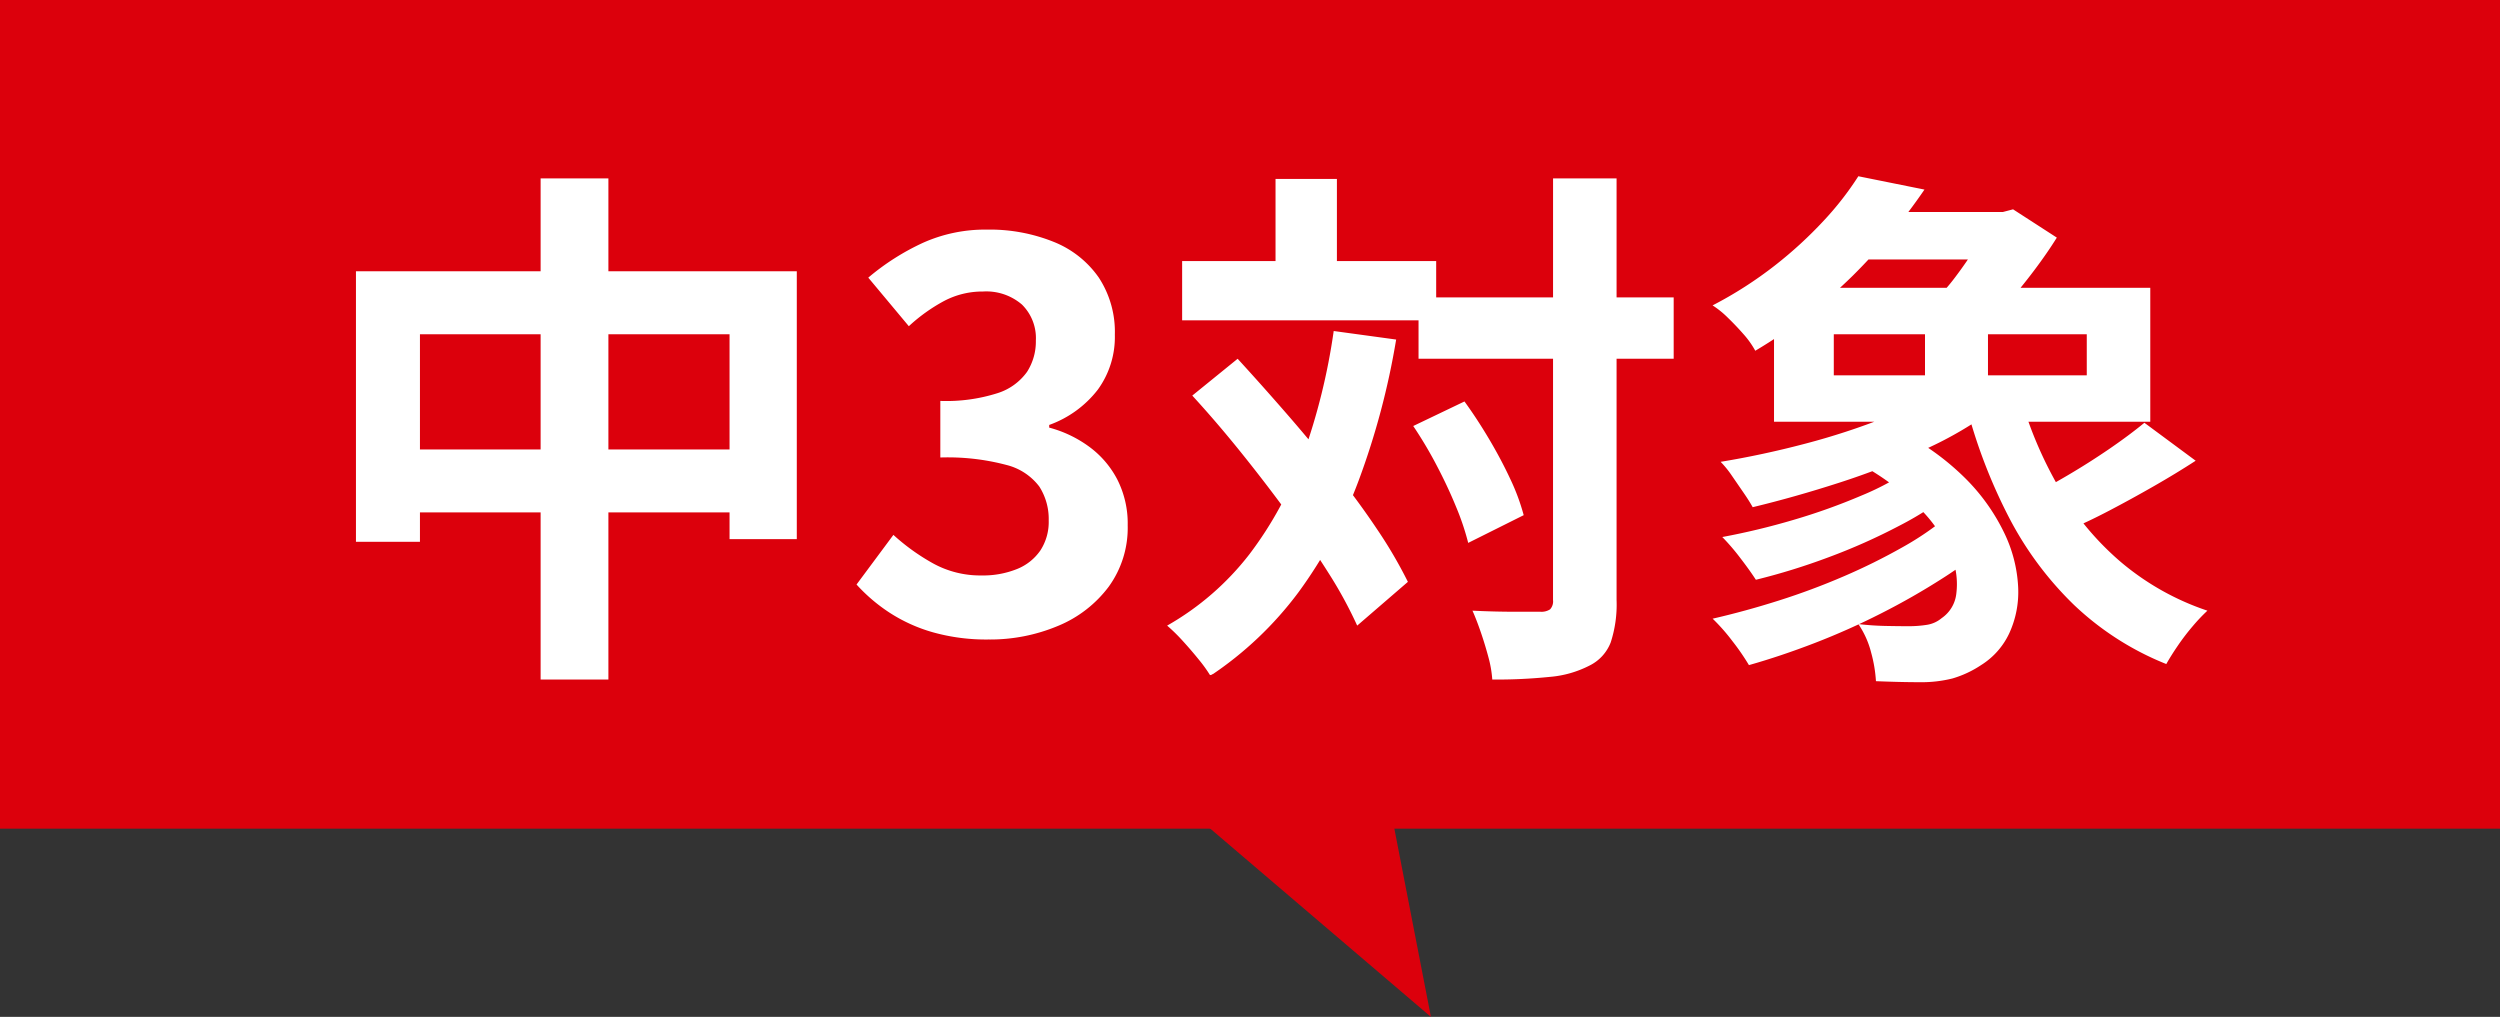
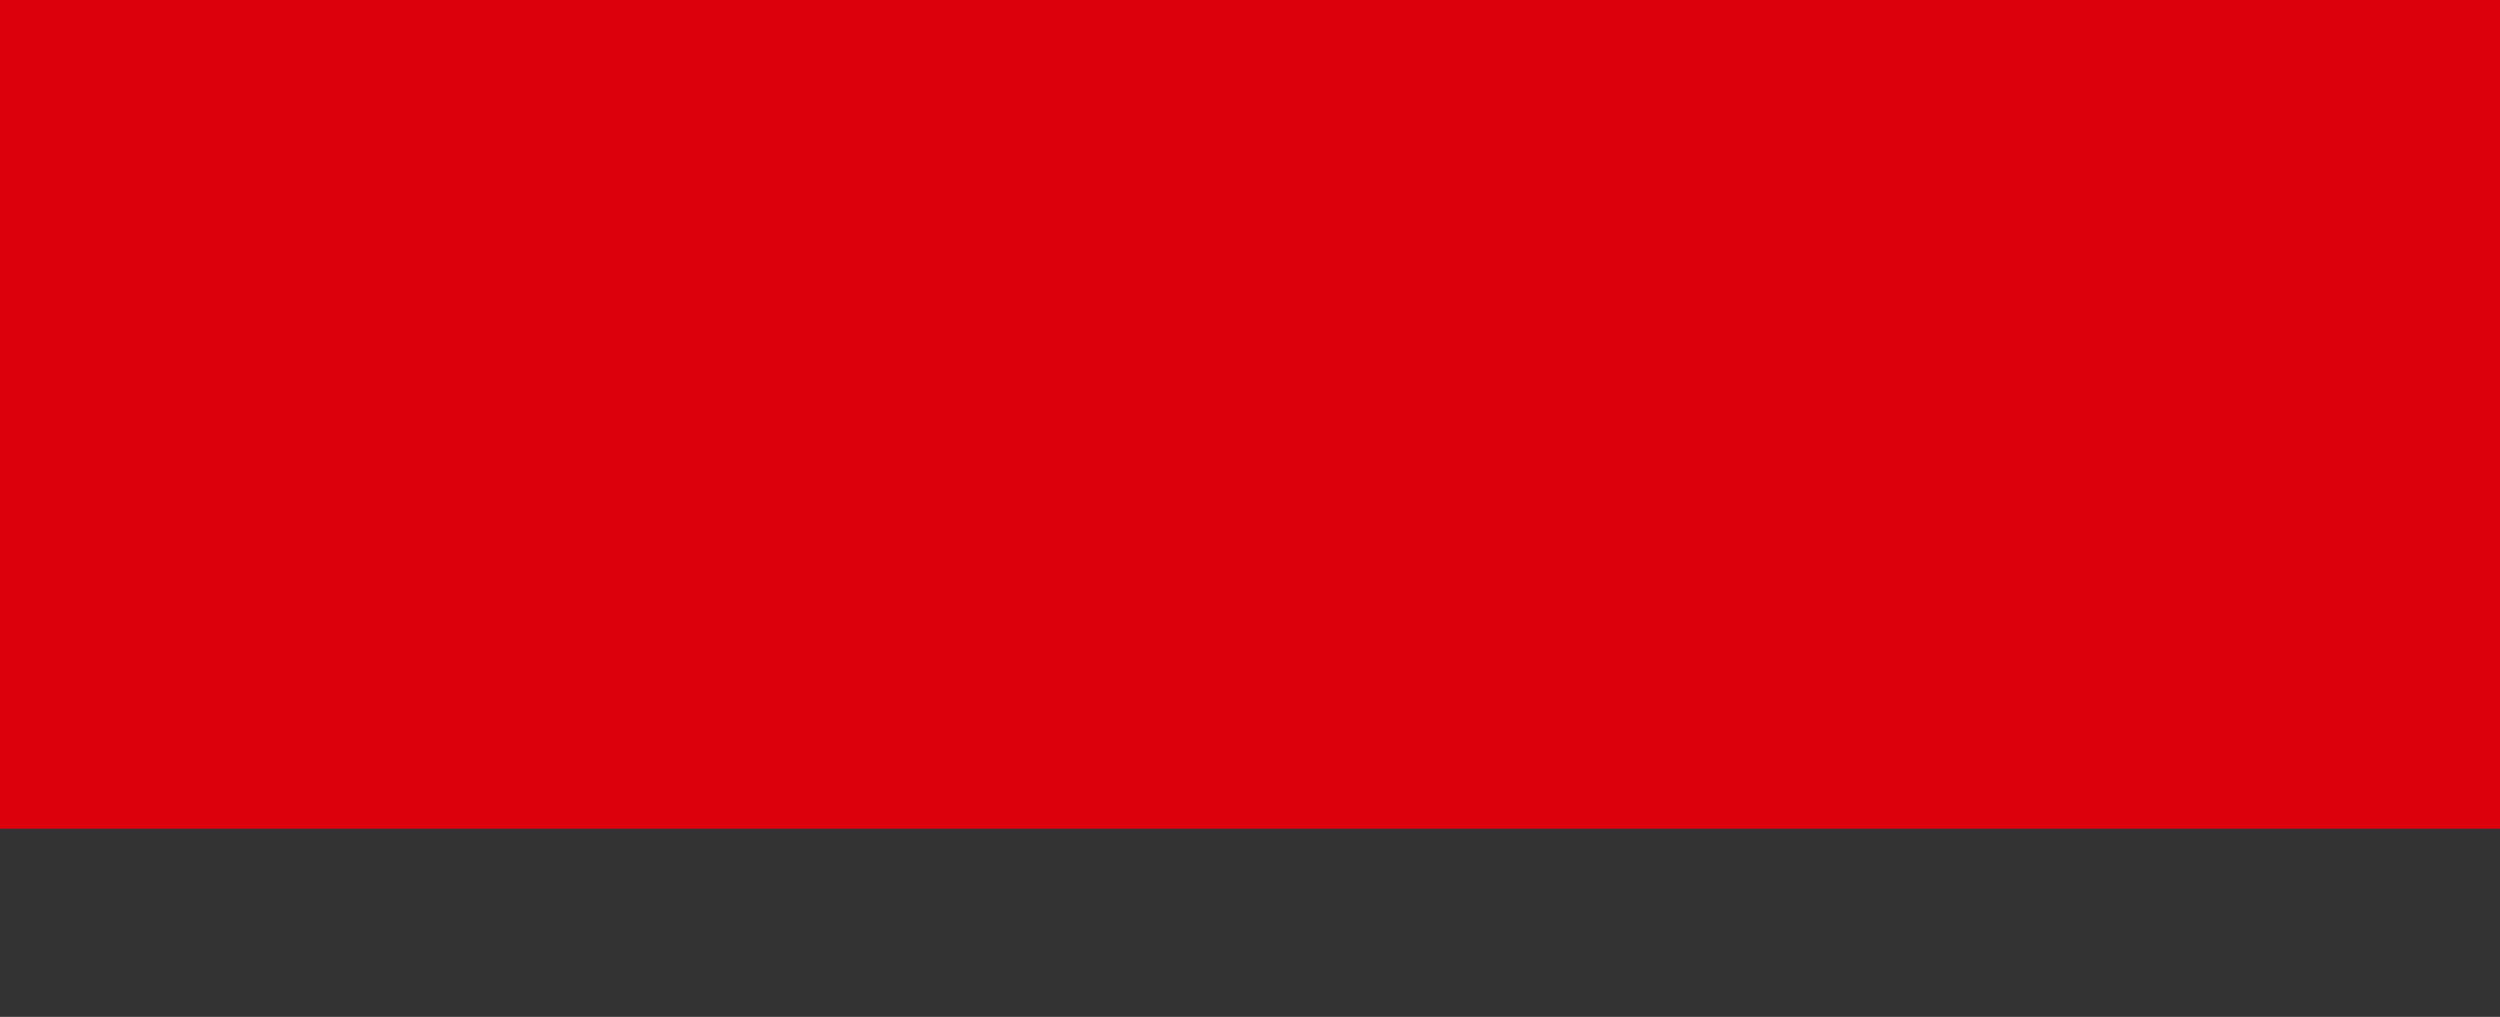
<svg xmlns="http://www.w3.org/2000/svg" width="178" height="72.403" viewBox="0 0 178 72.403">
  <rect x="0" y="0" width="178" height="72.403" fill="#333333" stroke="none" />
  <g id="taisho" transform="translate(-40 -6577)">
    <path id="パス_771492" data-name="パス 771492" d="M0,0H178V59H0Z" transform="translate(40 6577)" fill="#dc000c" />
-     <path id="パス_771491" data-name="パス 771491" d="M3.344-25.688H34.732V-6.612H29.944V-21.2H7.9V-6.422H3.344ZM5.7-13H32.6v4.484H5.7ZM16.492-32.3h4.826V3.382H16.492ZM48.374.532A14.033,14.033,0,0,1,44.422.019a11.374,11.374,0,0,1-3.1-1.406,12.045,12.045,0,0,1-2.337-1.995L41.61-6.916a15,15,0,0,0,2.831,2.033,6.96,6.96,0,0,0,3.439.855,6.474,6.474,0,0,0,2.527-.456,3.672,3.672,0,0,0,1.672-1.33,3.719,3.719,0,0,0,.589-2.128A4.279,4.279,0,0,0,52-10.355a4.2,4.2,0,0,0-2.337-1.539,16.261,16.261,0,0,0-4.712-.532v-4.028a12.033,12.033,0,0,0,4.066-.551,4.1,4.1,0,0,0,2.109-1.52,4,4,0,0,0,.627-2.223,3.354,3.354,0,0,0-.988-2.565,3.887,3.887,0,0,0-2.774-.931,5.861,5.861,0,0,0-2.755.665,12.157,12.157,0,0,0-2.527,1.805l-2.888-3.458a17.12,17.12,0,0,1,3.914-2.489,10.817,10.817,0,0,1,4.522-.931,12.178,12.178,0,0,1,4.769.874,7.12,7.12,0,0,1,3.211,2.546,7.046,7.046,0,0,1,1.14,4.066,6.372,6.372,0,0,1-1.216,3.914,7.631,7.631,0,0,1-3.458,2.508v.19a8.468,8.468,0,0,1,2.831,1.349,6.763,6.763,0,0,1,2.014,2.337A6.909,6.909,0,0,1,58.292-7.6a7.144,7.144,0,0,1-1.349,4.37,8.59,8.59,0,0,1-3.61,2.793A12.458,12.458,0,0,1,48.374.532ZM79-23.826H97.166v4.37H79ZM62.168-26.41H80.256v4.218H62.168Zm26.41-5.89H93.1V-2.28A8.676,8.676,0,0,1,92.682.741a3.069,3.069,0,0,1-1.52,1.653,7.543,7.543,0,0,1-2.812.8,37.885,37.885,0,0,1-4.1.19,8.023,8.023,0,0,0-.266-1.558Q83.752.95,83.448.057T82.84-1.52q1.6.076,2.964.076h1.862a1.122,1.122,0,0,0,.7-.171.834.834,0,0,0,.209-.665ZM78.622-14.668l3.648-1.748q.912,1.254,1.767,2.7t1.5,2.831a15.058,15.058,0,0,1,.95,2.565L82.536-6.346a18.187,18.187,0,0,0-.855-2.546q-.589-1.444-1.387-2.964A29.435,29.435,0,0,0,78.622-14.668ZM62.89-16.834l3.23-2.622q1.672,1.824,3.458,3.876t3.477,4.18q1.691,2.128,3.021,4.123a32.512,32.512,0,0,1,2.166,3.705L74.632-.456A30.187,30.187,0,0,0,72.58-4.218Q71.288-6.27,69.673-8.474t-3.344-4.351Q64.6-14.972,62.89-16.834Zm5.928-15.428h4.37v8.436h-4.37Zm4.142,10.83,4.446.608a54.092,54.092,0,0,1-2.66,10.013,32.829,32.829,0,0,1-4.294,7.98,25.262,25.262,0,0,1-6.27,5.947,9.808,9.808,0,0,0-.817-1.14q-.551-.684-1.159-1.349A12.328,12.328,0,0,0,61.1-.456a19.71,19.71,0,0,0,5.852-5.073,26.294,26.294,0,0,0,3.819-7.049A44.826,44.826,0,0,0,72.96-21.432Zm37.164,9.31,3-2.242a18.269,18.269,0,0,1,4.826,3.439,14.117,14.117,0,0,1,2.774,3.914,9.943,9.943,0,0,1,.969,3.819,7.018,7.018,0,0,1-.627,3.268,5.329,5.329,0,0,1-2.014,2.28,7.456,7.456,0,0,1-2.033.95,9.1,9.1,0,0,1-2.375.266q-.684,0-1.463-.019T111.568,3.5a9.848,9.848,0,0,0-.342-2.033,6.344,6.344,0,0,0-.912-2.033q.988.114,1.938.133t1.634.019A8.272,8.272,0,0,0,115.2-.513a2.134,2.134,0,0,0,1.045-.475,2.434,2.434,0,0,0,1.045-1.748,5.4,5.4,0,0,0-.4-2.812,10.077,10.077,0,0,0-2.261-3.306A18.724,18.724,0,0,0,110.124-12.122Zm4.18.342,3.04,1.52a23.047,23.047,0,0,1-4.085,2.679,42.781,42.781,0,0,1-5.073,2.261,45.979,45.979,0,0,1-5.168,1.6Q102.6-4.37,101.9-5.282a15.542,15.542,0,0,0-1.273-1.482,50.264,50.264,0,0,0,5.054-1.216,43.31,43.31,0,0,0,4.883-1.748A19,19,0,0,0,114.3-11.78Zm2.47,3.458L120-6.612a28.019,28.019,0,0,1-3.667,2.774,50.222,50.222,0,0,1-4.389,2.508A50.794,50.794,0,0,1,107.217.779q-2.413.931-4.693,1.577a16.346,16.346,0,0,0-1.178-1.71A13.578,13.578,0,0,0,99.94-.95q2.318-.532,4.712-1.292a49.2,49.2,0,0,0,4.636-1.729,42.824,42.824,0,0,0,4.18-2.071A20.872,20.872,0,0,0,116.774-8.322Zm-6.5-21.584H121.41v3.382H110.276ZM116.7-17.594l3.42,1.6a26.475,26.475,0,0,1-5.054,2.983,54.879,54.879,0,0,1-6.1,2.375q-3.173,1.026-6.175,1.748-.228-.418-.646-1.026l-.836-1.216a7.063,7.063,0,0,0-.8-.988q3-.494,6.023-1.292a50.1,50.1,0,0,0,5.7-1.862A21.781,21.781,0,0,0,116.7-17.594Zm5.13.76a28.676,28.676,0,0,0,2.793,6.593,20.465,20.465,0,0,0,4.389,5.263,18.746,18.746,0,0,0,6.156,3.458A12.688,12.688,0,0,0,134.14-.437,16.1,16.1,0,0,0,133.076.95q-.494.722-.836,1.33A20.654,20.654,0,0,1,125.7-1.9a24.077,24.077,0,0,1-4.617-6.175A38.046,38.046,0,0,1,118.028-16Zm8.854,1.938,3.648,2.7q-1.406.912-3,1.824t-3.154,1.729q-1.558.817-2.926,1.387L122.4-9.614q1.292-.646,2.812-1.539t2.964-1.881Q129.618-14.022,130.682-14.9ZM108.566-21.2v2.926h18.012V-21.2ZM104.31-24.51H131.1v9.538H104.31Zm6-7.942,4.712.95a42.079,42.079,0,0,1-5.092,6.118,36.313,36.313,0,0,1-6.954,5.358,6.364,6.364,0,0,0-.836-1.178q-.532-.608-1.121-1.178a6.542,6.542,0,0,0-1.083-.874,28.47,28.47,0,0,0,4.446-2.85,29.548,29.548,0,0,0,3.477-3.192A21.832,21.832,0,0,0,110.314-32.452Zm4.75,9.728h4.484v6.5h-4.484Zm4.522-7.182h1.026l.722-.19,3.116,2.014q-.684,1.1-1.615,2.337T120.9-23.37q-1.007,1.14-1.919,2.014-.646-.494-1.6-1.121t-1.71-1.045a14.469,14.469,0,0,0,1.558-1.767q.76-1.007,1.406-2.033a12.612,12.612,0,0,0,.95-1.748Z" transform="translate(62 6622)" fill="#fff" />
-     <path id="パス_769677" data-name="パス 769677" d="M-74.537-5497.8l25.761,21.977-5.207-26.806Z" transform="translate(190.657 12125.225)" fill="#dc000c" />
  </g>
</svg>